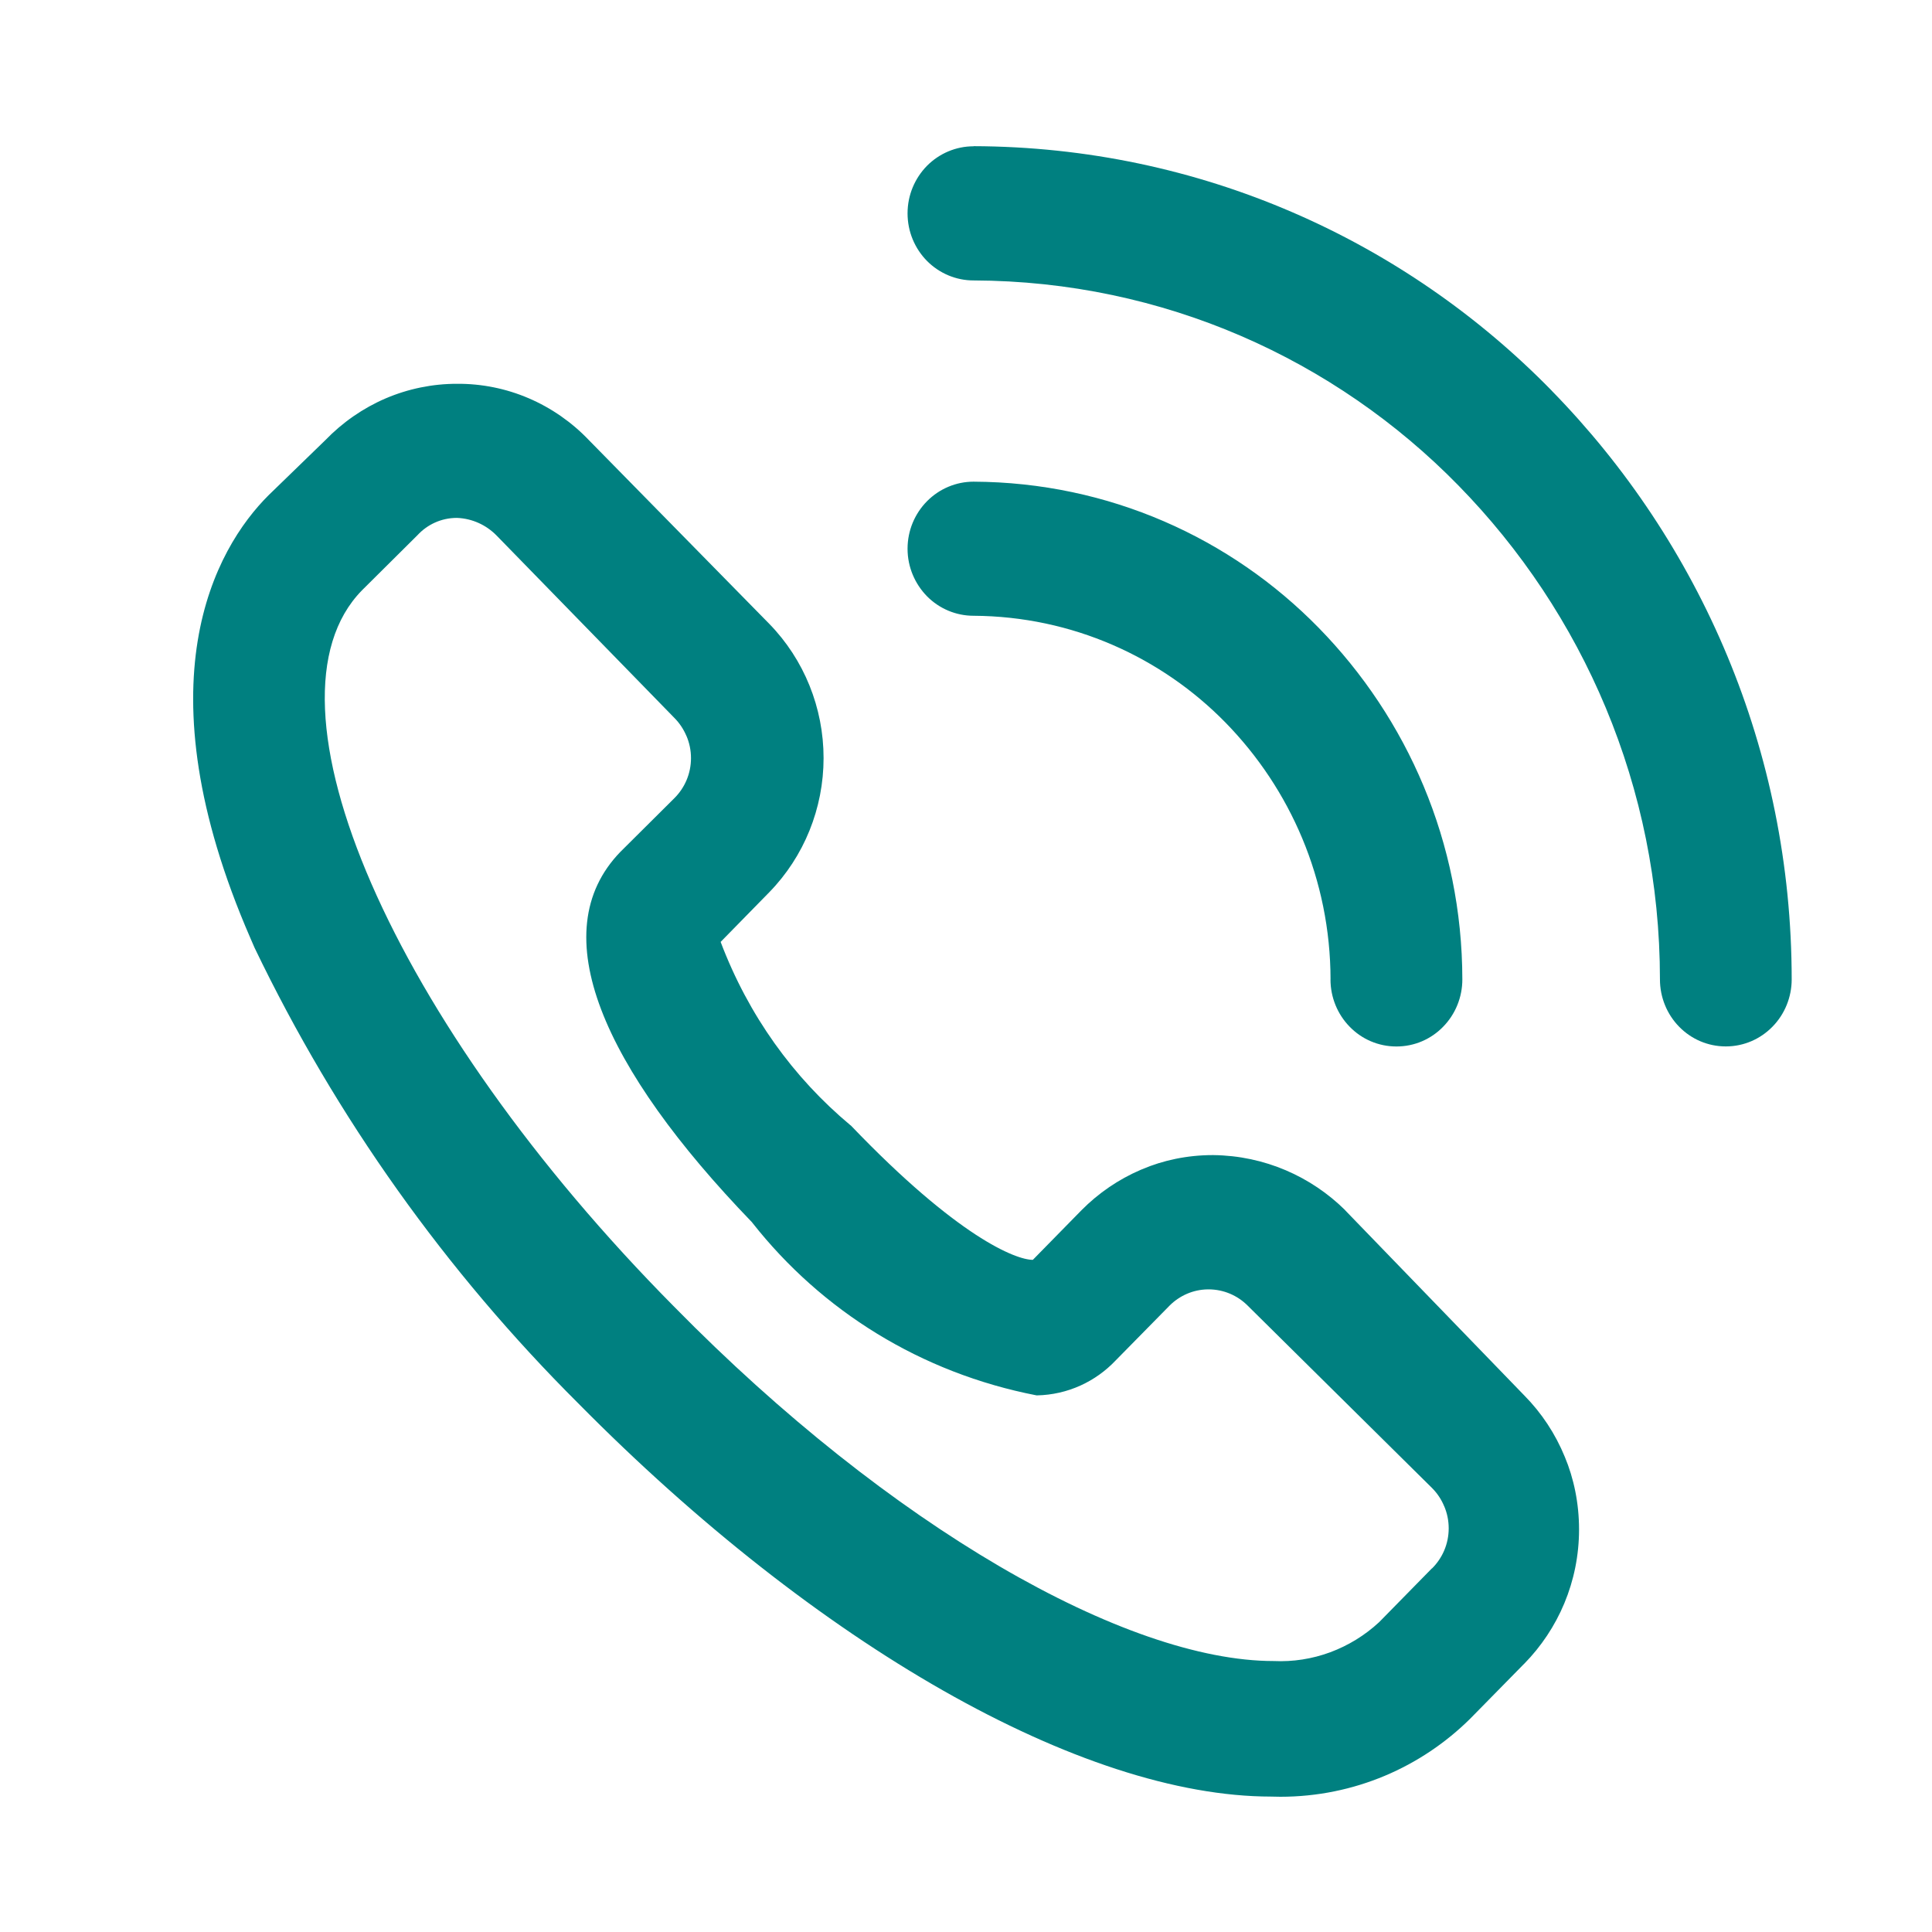
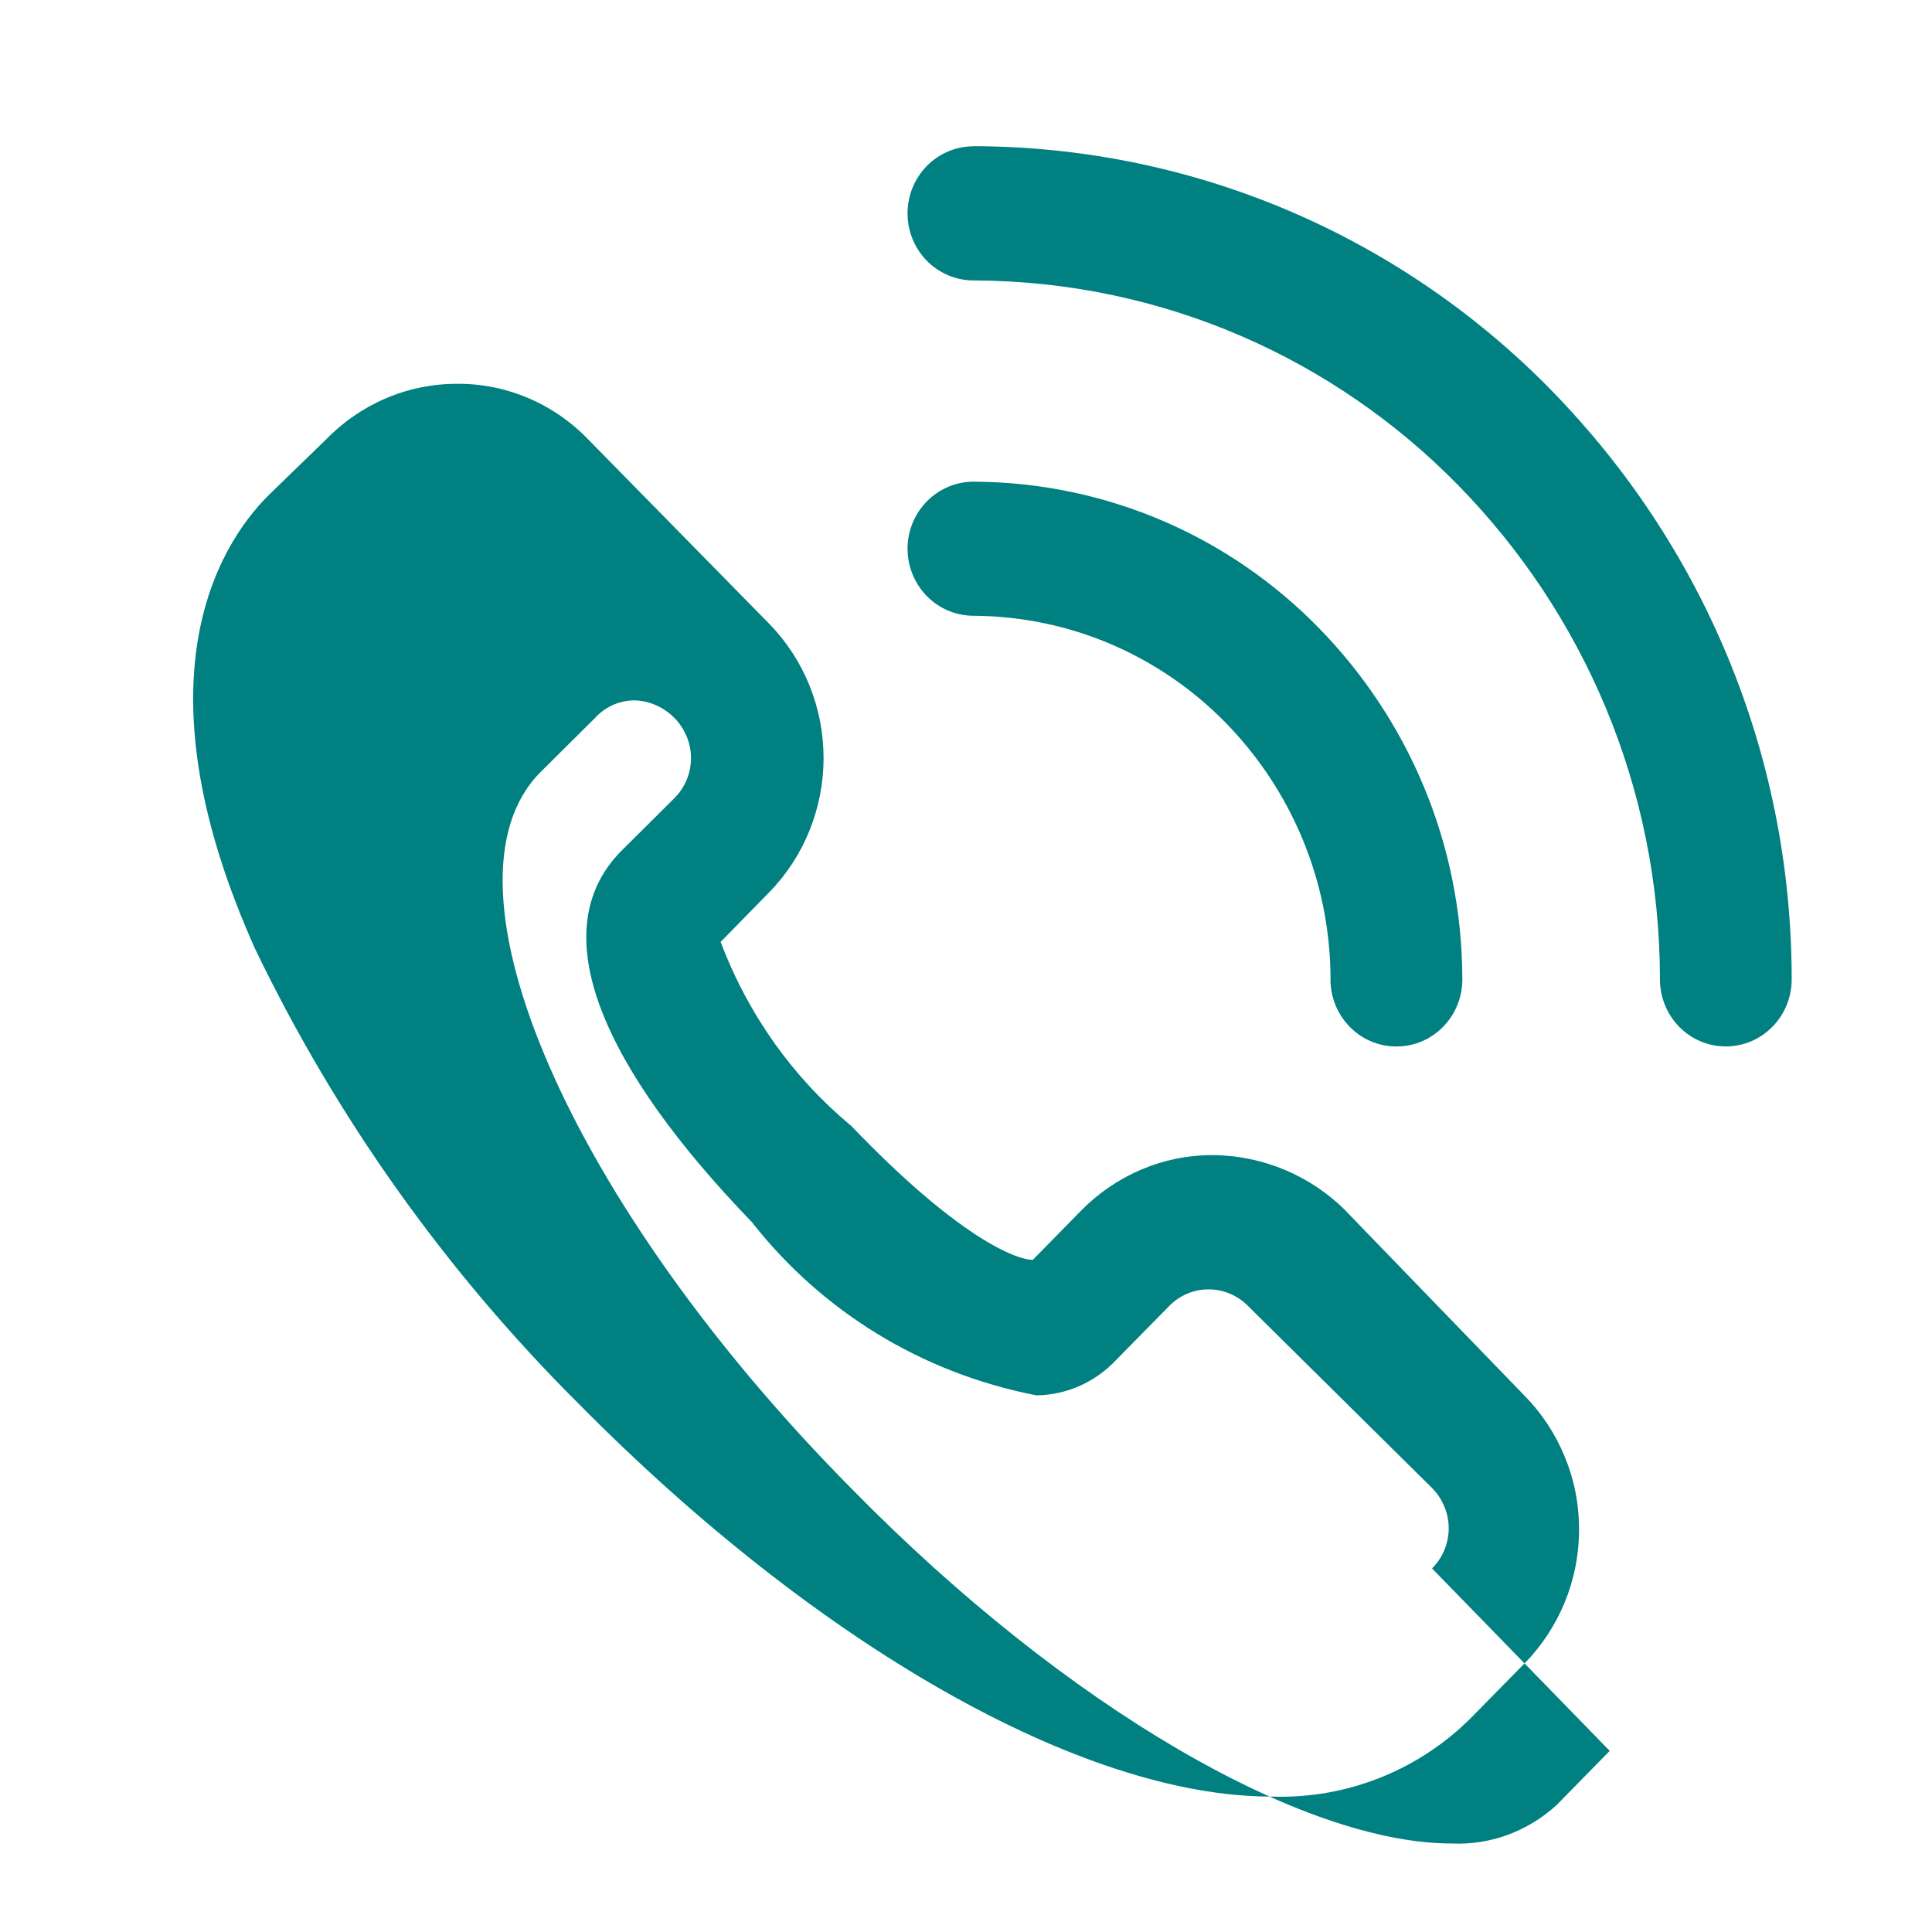
<svg xmlns="http://www.w3.org/2000/svg" version="1.1" width="32" height="32" viewBox="0 0 32 32" fill="#008080">
  <title>call</title>
-   <path d="M22.279 20.045l2.967 3.067c0.288 0.291 0.516 0.637 0.672 1.018 0.149 0.355 0.236 0.768 0.236 1.202 0 0.866-0.346 1.652-0.908 2.225l0-0.001-0.895 0.911c-0.807 0.799-1.918 1.293-3.144 1.293-0.053 0-0.106-0.001-0.159-0.003l0.008 0c-3.141 0-7.527-2.513-11.477-6.512-2.189-2.181-4.010-4.731-5.363-7.548l-0.071-0.164c-1.835-4.222-0.589-6.443 0.305-7.332l0.939-0.911c0.285-0.295 0.624-0.53 0.998-0.691 0.374-0.16 0.779-0.243 1.184-0.242 0.405-0.003 0.81 0.078 1.185 0.239 0.374 0.16 0.715 0.397 0.997 0.693l2.989 3.044c0.576 0.591 0.899 1.39 0.899 2.223 0 0.832-0.323 1.631-0.899 2.222l-0.806 0.823c0.462 1.22 1.203 2.245 2.147 3.034l0.012 0.009c1.767 1.845 2.729 2.223 3.012 2.223l0.806-0.822c0.279-0.282 0.612-0.511 0.983-0.67l0.020-0.008c0.345-0.148 0.747-0.235 1.169-0.235 0.004 0 0.009 0 0.013 0h-0.001c0.852 0.010 1.621 0.357 2.183 0.912l-0-0zM23.719 25.978c0.171-0.17 0.276-0.405 0.276-0.664 0-0.131-0.027-0.257-0.076-0.37l0.002 0.006c-0.049-0.119-0.118-0.22-0.203-0.305v0l-3.055-3.022c-0.166-0.165-0.394-0.267-0.647-0.267-0.003 0-0.006 0-0.009 0h0c-0.247 0.003-0.47 0.105-0.633 0.267v0l-0.896 0.911c-0.33 0.348-0.792 0.568-1.306 0.578l-0.002 0c-1.925-0.373-3.562-1.406-4.702-2.851l-0.013-0.017c-2.465-2.555-3.47-4.8-2.181-6.133l0.895-0.89c0.171-0.17 0.276-0.405 0.276-0.664 0-0.131-0.027-0.257-0.076-0.37l0.002 0.006c-0.050-0.118-0.118-0.219-0.203-0.304v0l-2.946-3.022c-0.168-0.17-0.398-0.279-0.653-0.289l-0.002-0c-0.259 0-0.491 0.111-0.653 0.287l-0.001 0.001-0.917 0.911c-1.811 1.845 0.501 7.156 5.172 11.868 3.578 3.644 7.485 5.867 9.929 5.867 0.319 0.015 0.637-0.035 0.935-0.145 0.299-0.111 0.576-0.281 0.811-0.499l0.873-0.89zM22.038 16.223c-0.003-1.656-0.666-3.156-1.739-4.254l0.001 0.001c-1.062-1.085-2.539-1.761-4.173-1.771h-0.002c-0.289 0-0.567-0.116-0.772-0.324-0.198-0.203-0.321-0.48-0.321-0.786s0.122-0.584 0.321-0.786l-0 0c0.205-0.208 0.483-0.325 0.772-0.325 2.241 0.010 4.264 0.935 5.716 2.42l0.001 0.001c1.468 1.501 2.376 3.556 2.379 5.823v0.001c0 0.294-0.115 0.577-0.32 0.785-0.196 0.201-0.469 0.325-0.772 0.325s-0.576-0.124-0.772-0.325l-0-0c-0.205-0.208-0.32-0.491-0.32-0.785zM16.126 2.421c3.753 0.012 7.141 1.56 9.573 4.047l0.002 0.003c2.458 2.513 3.974 5.954 3.975 9.75v0c0 0.295-0.115 0.578-0.32 0.786-0.196 0.2-0.469 0.325-0.771 0.325s-0.575-0.124-0.771-0.324l-0-0c-0.205-0.208-0.32-0.491-0.32-0.786-0.001-3.185-1.274-6.073-3.339-8.182l0.002 0.002c-2.042-2.088-4.884-3.386-8.030-3.397h-0.002c-0.29 0-0.567-0.117-0.773-0.325-0.198-0.202-0.32-0.48-0.32-0.786s0.122-0.583 0.32-0.786l-0 0c0.206-0.208 0.483-0.325 0.773-0.325z" fill="#008080" />
+   <path d="M22.279 20.045l2.967 3.067c0.288 0.291 0.516 0.637 0.672 1.018 0.149 0.355 0.236 0.768 0.236 1.202 0 0.866-0.346 1.652-0.908 2.225l0-0.001-0.895 0.911c-0.807 0.799-1.918 1.293-3.144 1.293-0.053 0-0.106-0.001-0.159-0.003l0.008 0c-3.141 0-7.527-2.513-11.477-6.512-2.189-2.181-4.010-4.731-5.363-7.548l-0.071-0.164c-1.835-4.222-0.589-6.443 0.305-7.332l0.939-0.911c0.285-0.295 0.624-0.53 0.998-0.691 0.374-0.16 0.779-0.243 1.184-0.242 0.405-0.003 0.81 0.078 1.185 0.239 0.374 0.16 0.715 0.397 0.997 0.693l2.989 3.044c0.576 0.591 0.899 1.39 0.899 2.223 0 0.832-0.323 1.631-0.899 2.222l-0.806 0.823c0.462 1.22 1.203 2.245 2.147 3.034l0.012 0.009c1.767 1.845 2.729 2.223 3.012 2.223l0.806-0.822c0.279-0.282 0.612-0.511 0.983-0.67l0.020-0.008c0.345-0.148 0.747-0.235 1.169-0.235 0.004 0 0.009 0 0.013 0h-0.001c0.852 0.010 1.621 0.357 2.183 0.912l-0-0zM23.719 25.978c0.171-0.17 0.276-0.405 0.276-0.664 0-0.131-0.027-0.257-0.076-0.37l0.002 0.006c-0.049-0.119-0.118-0.22-0.203-0.305v0l-3.055-3.022c-0.166-0.165-0.394-0.267-0.647-0.267-0.003 0-0.006 0-0.009 0h0c-0.247 0.003-0.47 0.105-0.633 0.267v0l-0.896 0.911c-0.33 0.348-0.792 0.568-1.306 0.578l-0.002 0c-1.925-0.373-3.562-1.406-4.702-2.851l-0.013-0.017c-2.465-2.555-3.47-4.8-2.181-6.133l0.895-0.89c0.171-0.17 0.276-0.405 0.276-0.664 0-0.131-0.027-0.257-0.076-0.37l0.002 0.006c-0.050-0.118-0.118-0.219-0.203-0.304v0c-0.168-0.17-0.398-0.279-0.653-0.289l-0.002-0c-0.259 0-0.491 0.111-0.653 0.287l-0.001 0.001-0.917 0.911c-1.811 1.845 0.501 7.156 5.172 11.868 3.578 3.644 7.485 5.867 9.929 5.867 0.319 0.015 0.637-0.035 0.935-0.145 0.299-0.111 0.576-0.281 0.811-0.499l0.873-0.89zM22.038 16.223c-0.003-1.656-0.666-3.156-1.739-4.254l0.001 0.001c-1.062-1.085-2.539-1.761-4.173-1.771h-0.002c-0.289 0-0.567-0.116-0.772-0.324-0.198-0.203-0.321-0.48-0.321-0.786s0.122-0.584 0.321-0.786l-0 0c0.205-0.208 0.483-0.325 0.772-0.325 2.241 0.010 4.264 0.935 5.716 2.42l0.001 0.001c1.468 1.501 2.376 3.556 2.379 5.823v0.001c0 0.294-0.115 0.577-0.32 0.785-0.196 0.201-0.469 0.325-0.772 0.325s-0.576-0.124-0.772-0.325l-0-0c-0.205-0.208-0.32-0.491-0.32-0.785zM16.126 2.421c3.753 0.012 7.141 1.56 9.573 4.047l0.002 0.003c2.458 2.513 3.974 5.954 3.975 9.75v0c0 0.295-0.115 0.578-0.32 0.786-0.196 0.2-0.469 0.325-0.771 0.325s-0.575-0.124-0.771-0.324l-0-0c-0.205-0.208-0.32-0.491-0.32-0.786-0.001-3.185-1.274-6.073-3.339-8.182l0.002 0.002c-2.042-2.088-4.884-3.386-8.030-3.397h-0.002c-0.29 0-0.567-0.117-0.773-0.325-0.198-0.202-0.32-0.48-0.32-0.786s0.122-0.583 0.32-0.786l-0 0c0.206-0.208 0.483-0.325 0.773-0.325z" fill="#008080" />
</svg>